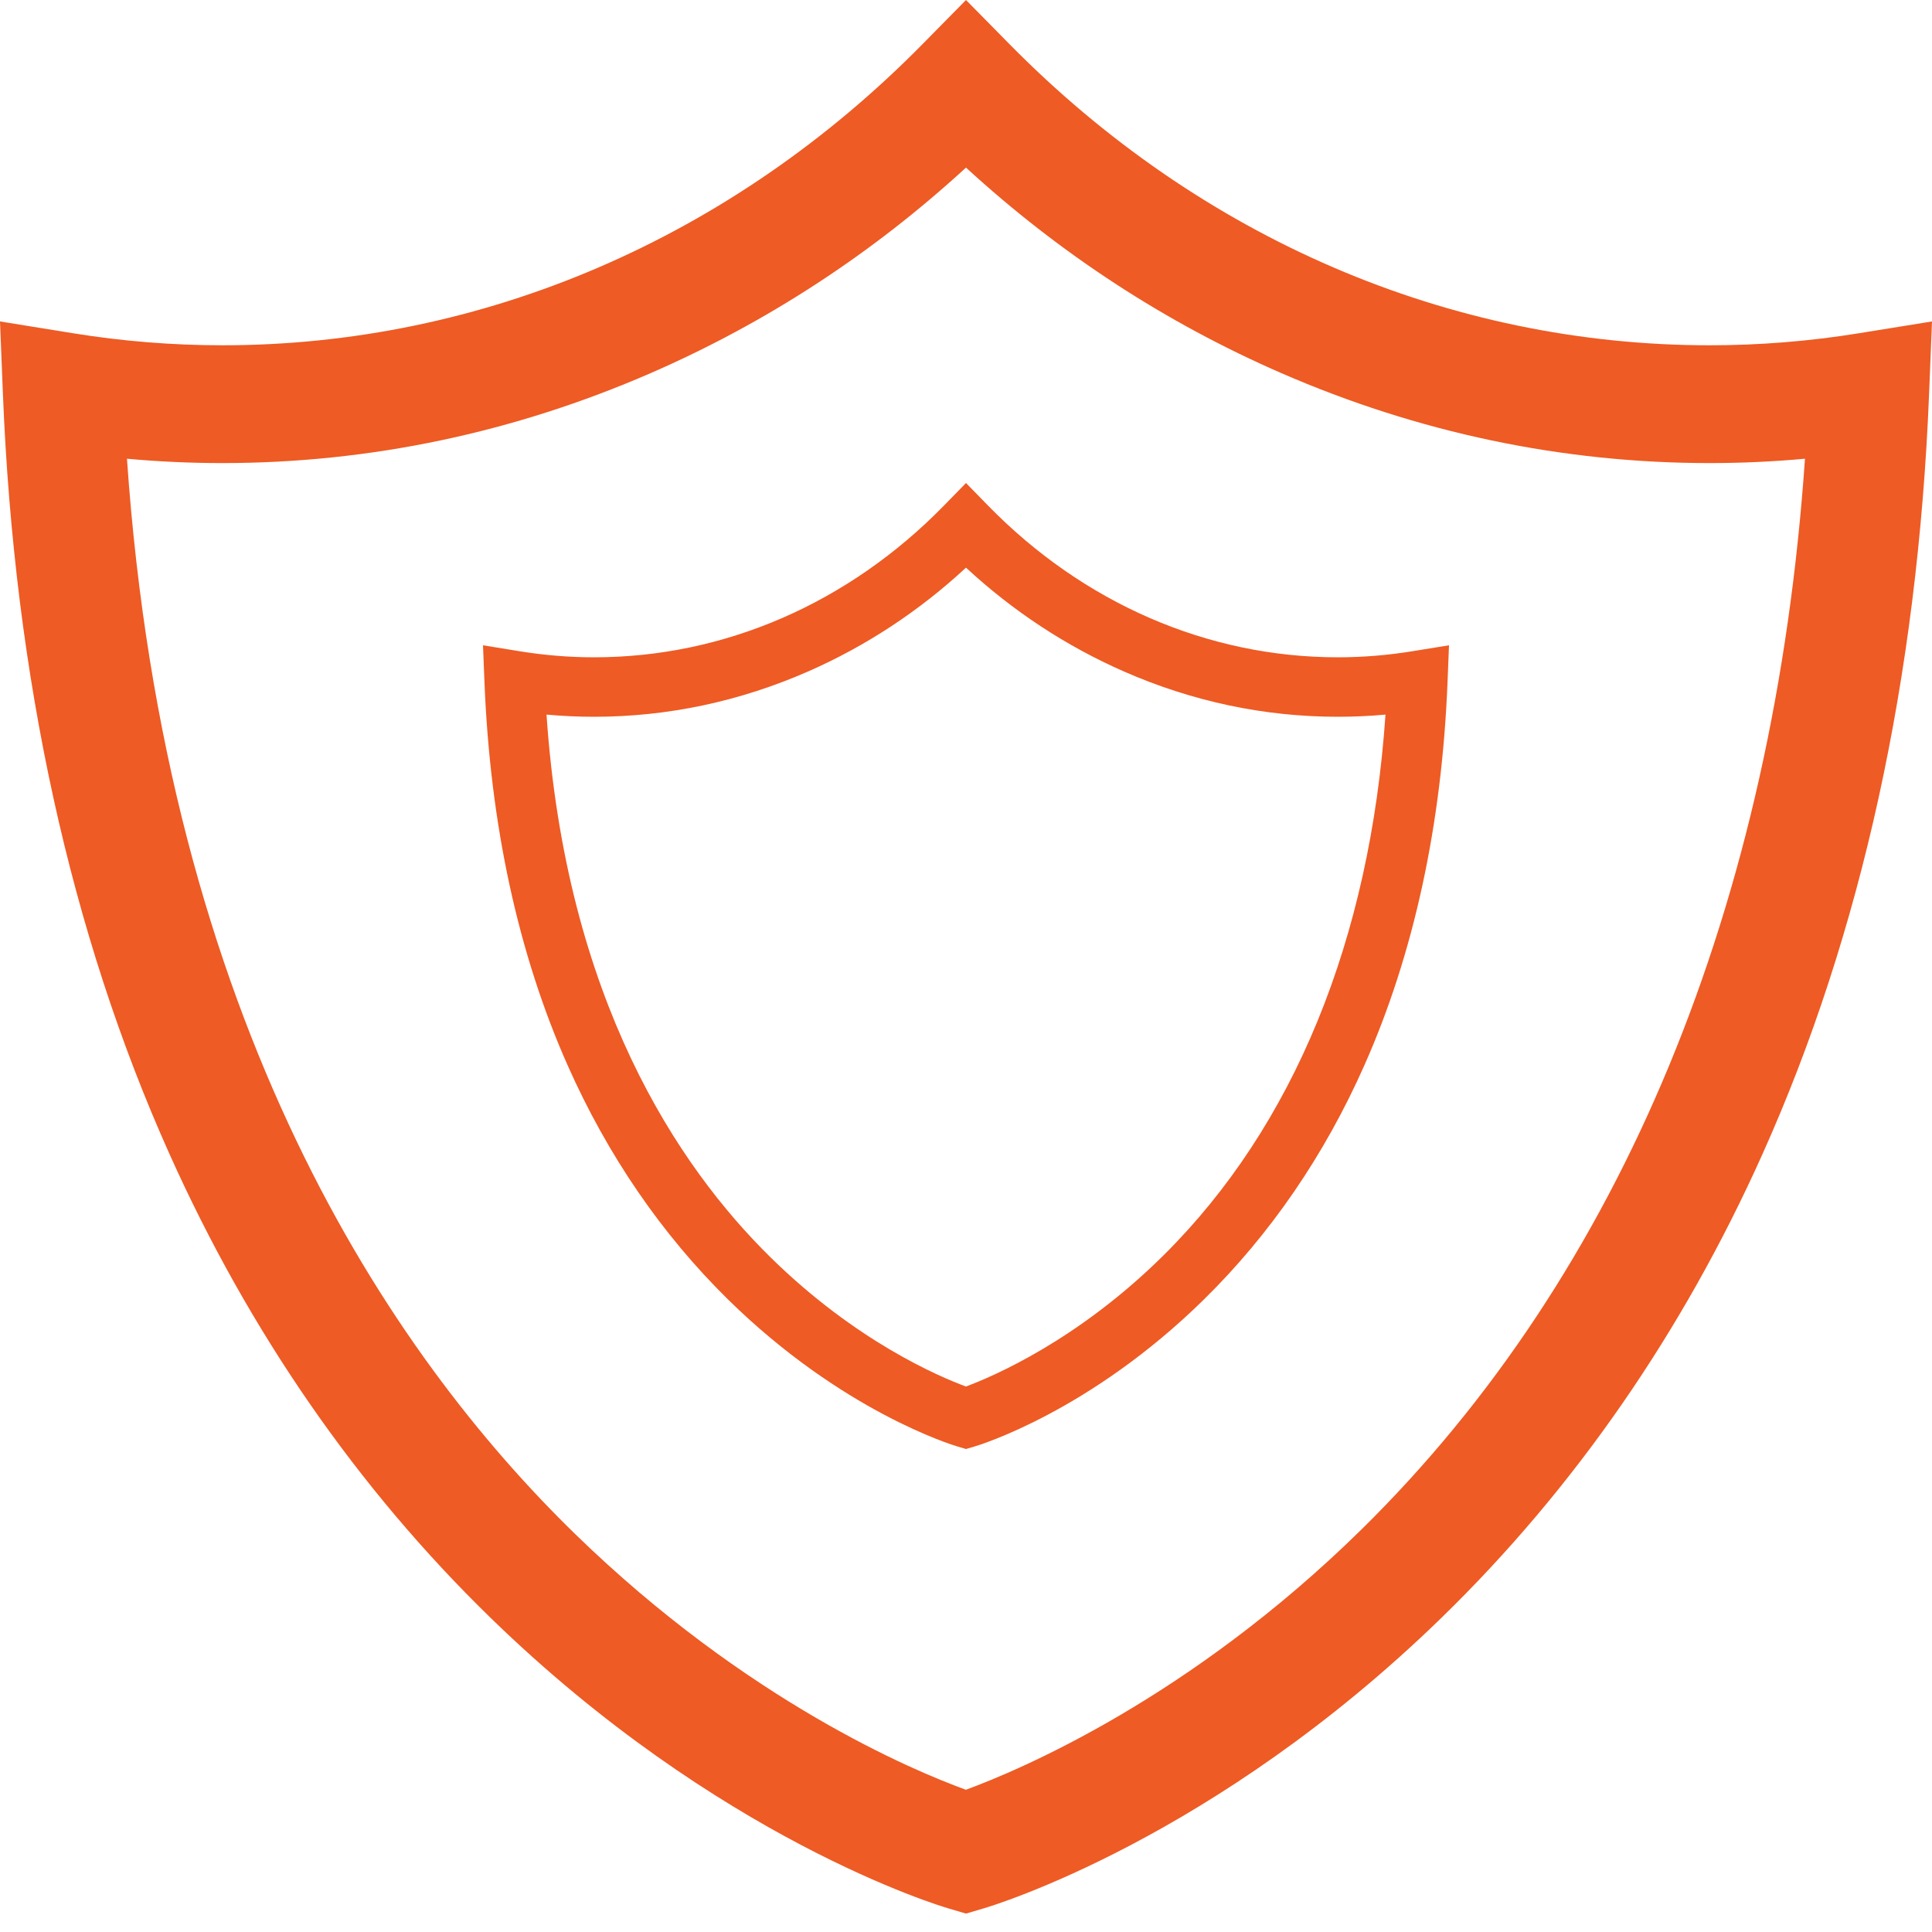
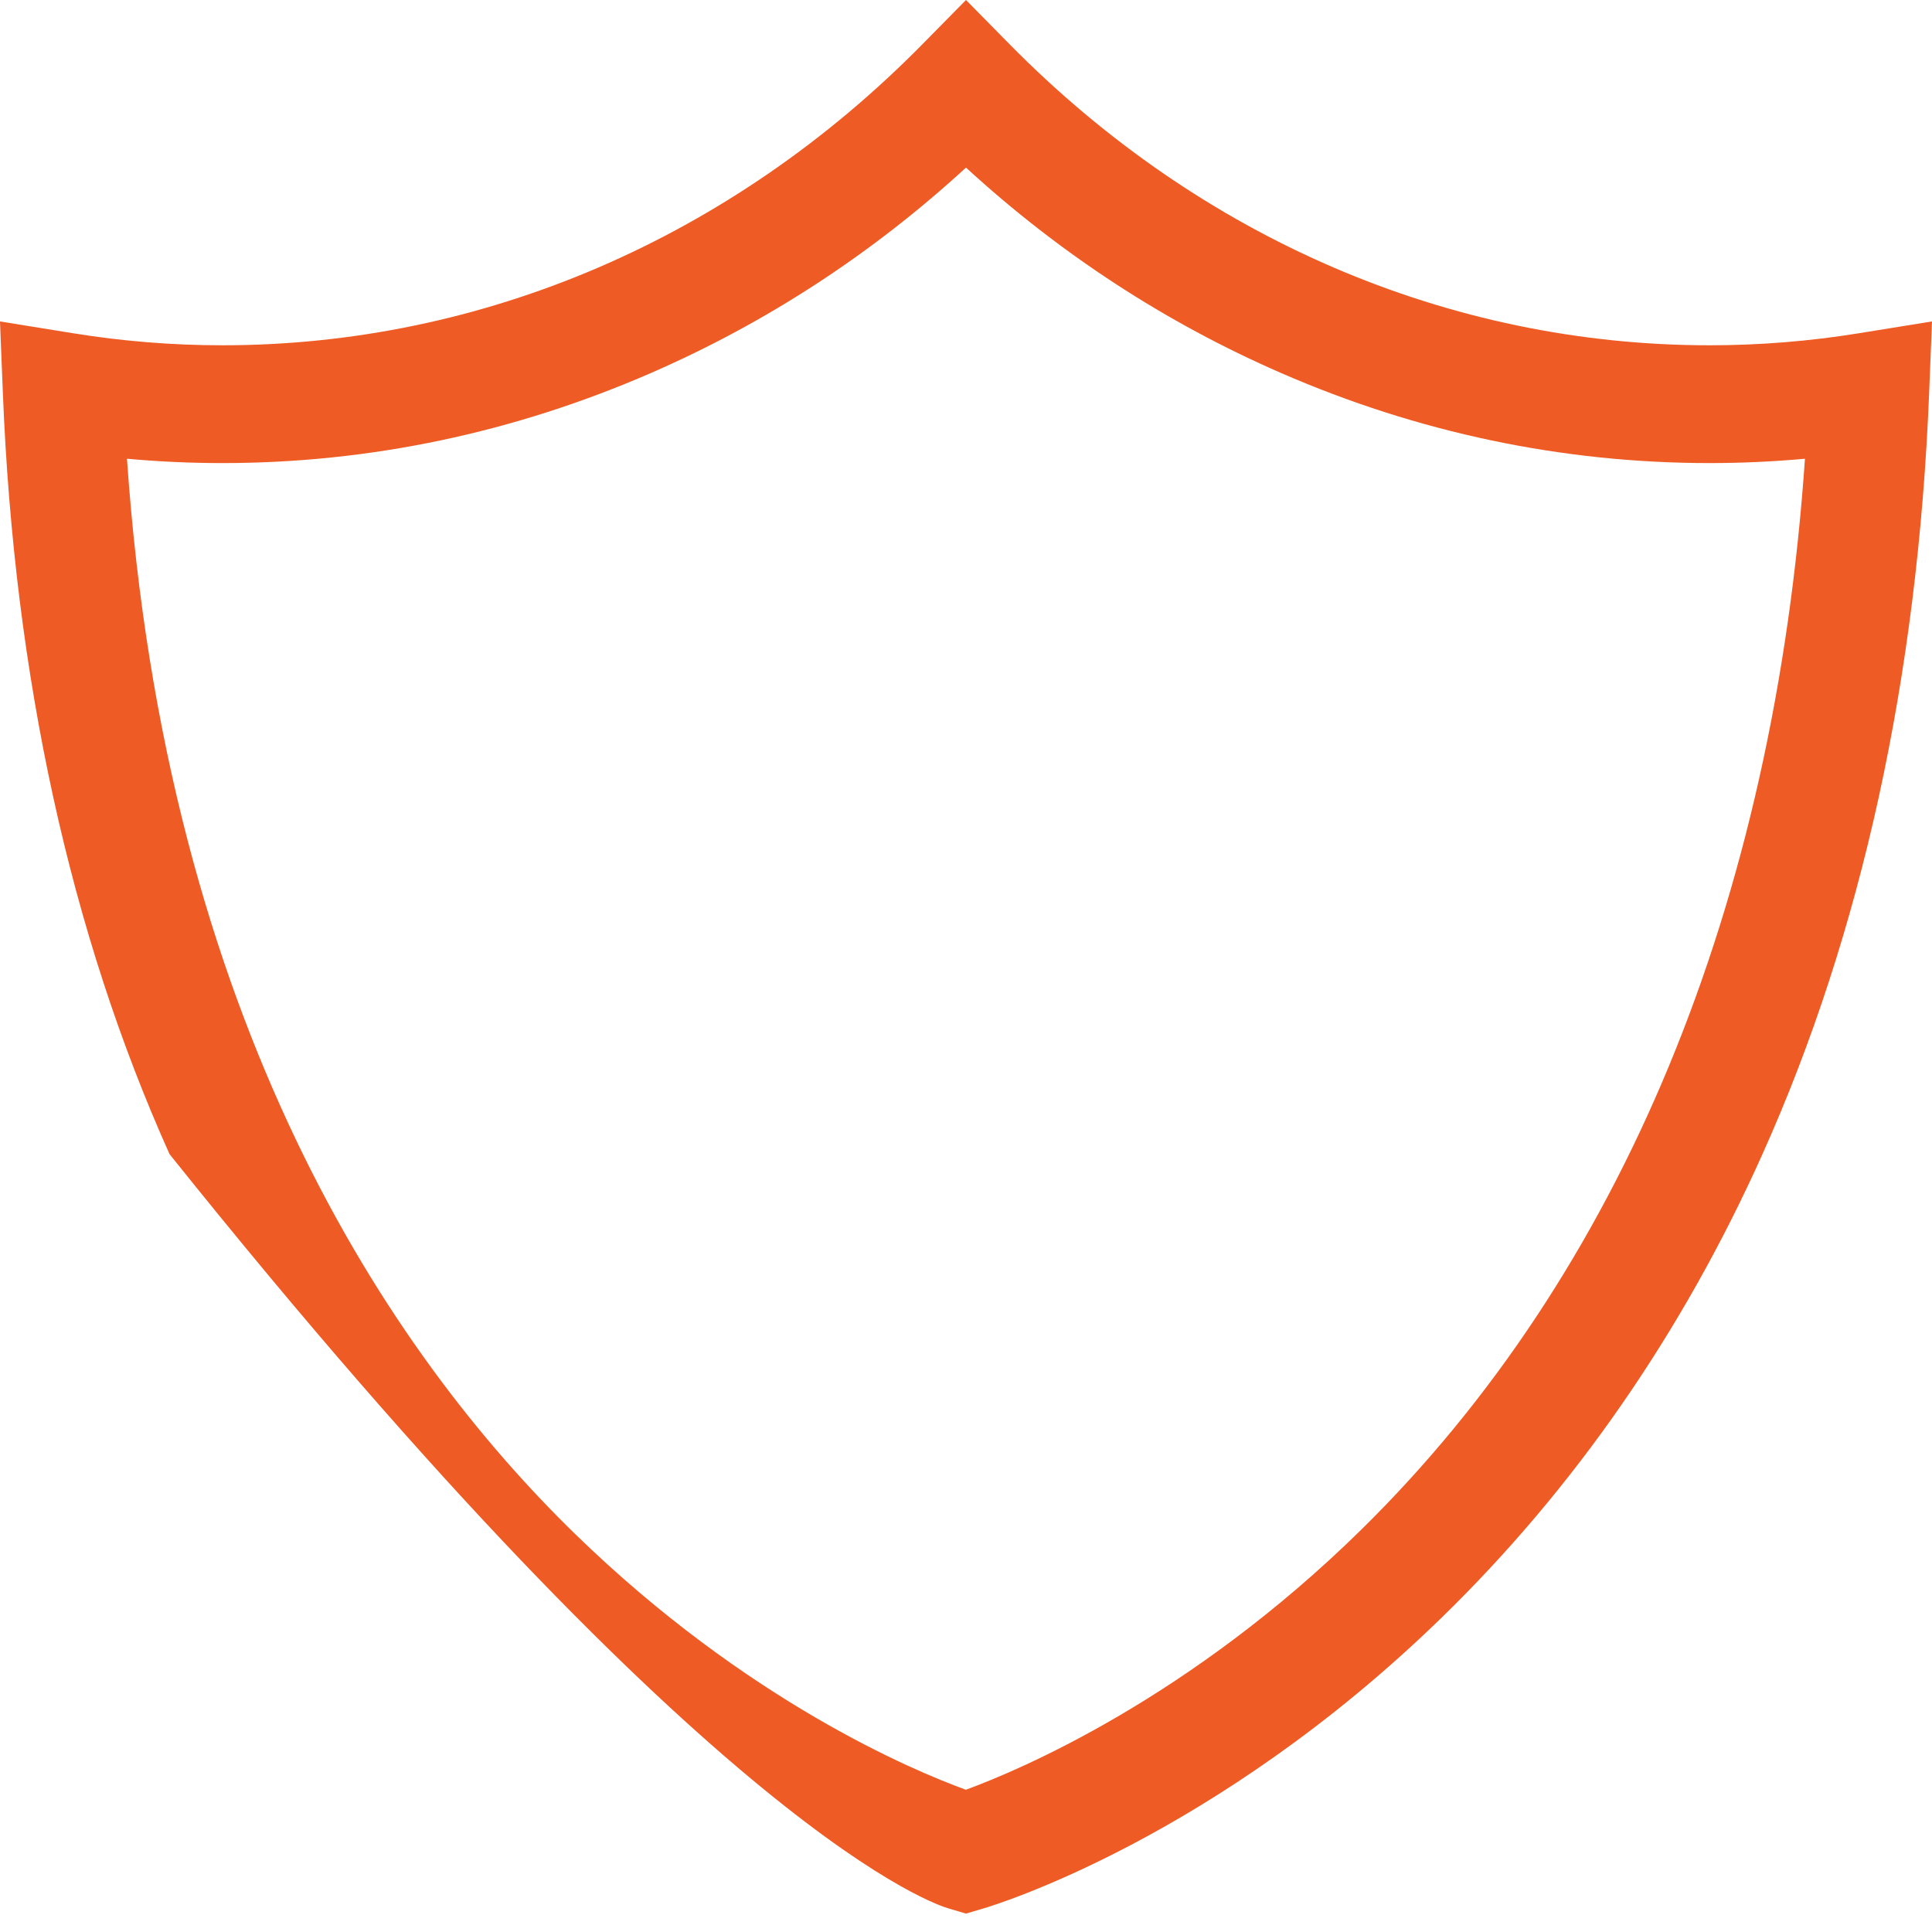
<svg xmlns="http://www.w3.org/2000/svg" width="32" height="32" viewBox="0 0 32 32" fill="none">
  <g id="Group">
-     <path id="Vector" d="M30.793 5.519C29.975 5.652 29.142 5.719 28.317 5.719C24.005 5.719 19.886 3.947 16.718 0.729L16 0L15.282 0.729C12.114 3.947 7.995 5.719 3.683 5.719C2.858 5.719 2.025 5.652 1.207 5.519L0 5.324L0.048 6.52C0.237 11.218 1.165 15.456 2.808 19.116C4.132 22.067 5.92 24.649 8.121 26.792C11.893 30.465 15.56 31.566 15.715 31.611L16 31.695L16.285 31.611C16.44 31.566 20.107 30.465 23.879 26.792C26.08 24.649 27.868 22.067 29.192 19.116C30.835 15.456 31.763 11.218 31.952 6.52L32 5.324L30.793 5.519ZM22.551 25.332C19.705 28.131 16.886 29.318 15.998 29.644C15.12 29.325 12.364 28.17 9.527 25.409C6.459 22.422 2.746 16.937 2.103 7.598C2.63 7.646 3.158 7.67 3.683 7.67C6.12 7.67 8.508 7.168 10.782 6.178C12.694 5.345 14.445 4.203 16 2.776C17.555 4.203 19.306 5.345 21.218 6.178C23.492 7.168 25.88 7.67 28.317 7.67C28.842 7.67 29.37 7.646 29.896 7.598C29.386 14.983 26.858 21.096 22.551 25.332Z" fill="#EE5B24" />
-     <path id="Vector_2" d="M23.396 10.786C22.987 10.853 22.571 10.887 22.159 10.887C20.003 10.887 17.943 9.992 16.359 8.368L16 8L15.641 8.368C14.057 9.992 11.997 10.887 9.841 10.887C9.429 10.887 9.013 10.853 8.603 10.786L8 10.688L8.024 11.291C8.118 13.663 8.583 15.802 9.404 17.65C10.066 19.14 10.96 20.443 12.06 21.525C13.947 23.379 15.78 23.935 15.857 23.958L16 24L16.143 23.958C16.22 23.935 18.053 23.379 19.939 21.525C21.04 20.443 21.934 19.14 22.596 17.65C23.417 15.802 23.882 13.663 23.976 11.291L24 10.688L23.396 10.786ZM19.276 20.788C17.852 22.201 16.443 22.8 15.999 22.965C15.56 22.803 14.182 22.221 12.764 20.827C11.229 19.319 9.373 16.55 9.052 11.836C9.315 11.86 9.579 11.872 9.841 11.872C11.06 11.872 12.254 11.618 13.391 11.119C14.347 10.698 15.223 10.122 16 9.402C16.777 10.122 17.653 10.698 18.609 11.119C19.746 11.619 20.94 11.872 22.159 11.872C22.421 11.872 22.685 11.86 22.948 11.836C22.693 15.564 21.429 18.65 19.276 20.788Z" fill="#EE5B24" />
+     <path id="Vector" d="M30.793 5.519C29.975 5.652 29.142 5.719 28.317 5.719C24.005 5.719 19.886 3.947 16.718 0.729L16 0L15.282 0.729C12.114 3.947 7.995 5.719 3.683 5.719C2.858 5.719 2.025 5.652 1.207 5.519L0 5.324L0.048 6.52C0.237 11.218 1.165 15.456 2.808 19.116C11.893 30.465 15.56 31.566 15.715 31.611L16 31.695L16.285 31.611C16.44 31.566 20.107 30.465 23.879 26.792C26.08 24.649 27.868 22.067 29.192 19.116C30.835 15.456 31.763 11.218 31.952 6.52L32 5.324L30.793 5.519ZM22.551 25.332C19.705 28.131 16.886 29.318 15.998 29.644C15.12 29.325 12.364 28.17 9.527 25.409C6.459 22.422 2.746 16.937 2.103 7.598C2.63 7.646 3.158 7.67 3.683 7.67C6.12 7.67 8.508 7.168 10.782 6.178C12.694 5.345 14.445 4.203 16 2.776C17.555 4.203 19.306 5.345 21.218 6.178C23.492 7.168 25.88 7.67 28.317 7.67C28.842 7.67 29.37 7.646 29.896 7.598C29.386 14.983 26.858 21.096 22.551 25.332Z" fill="#EE5B24" />
  </g>
</svg>